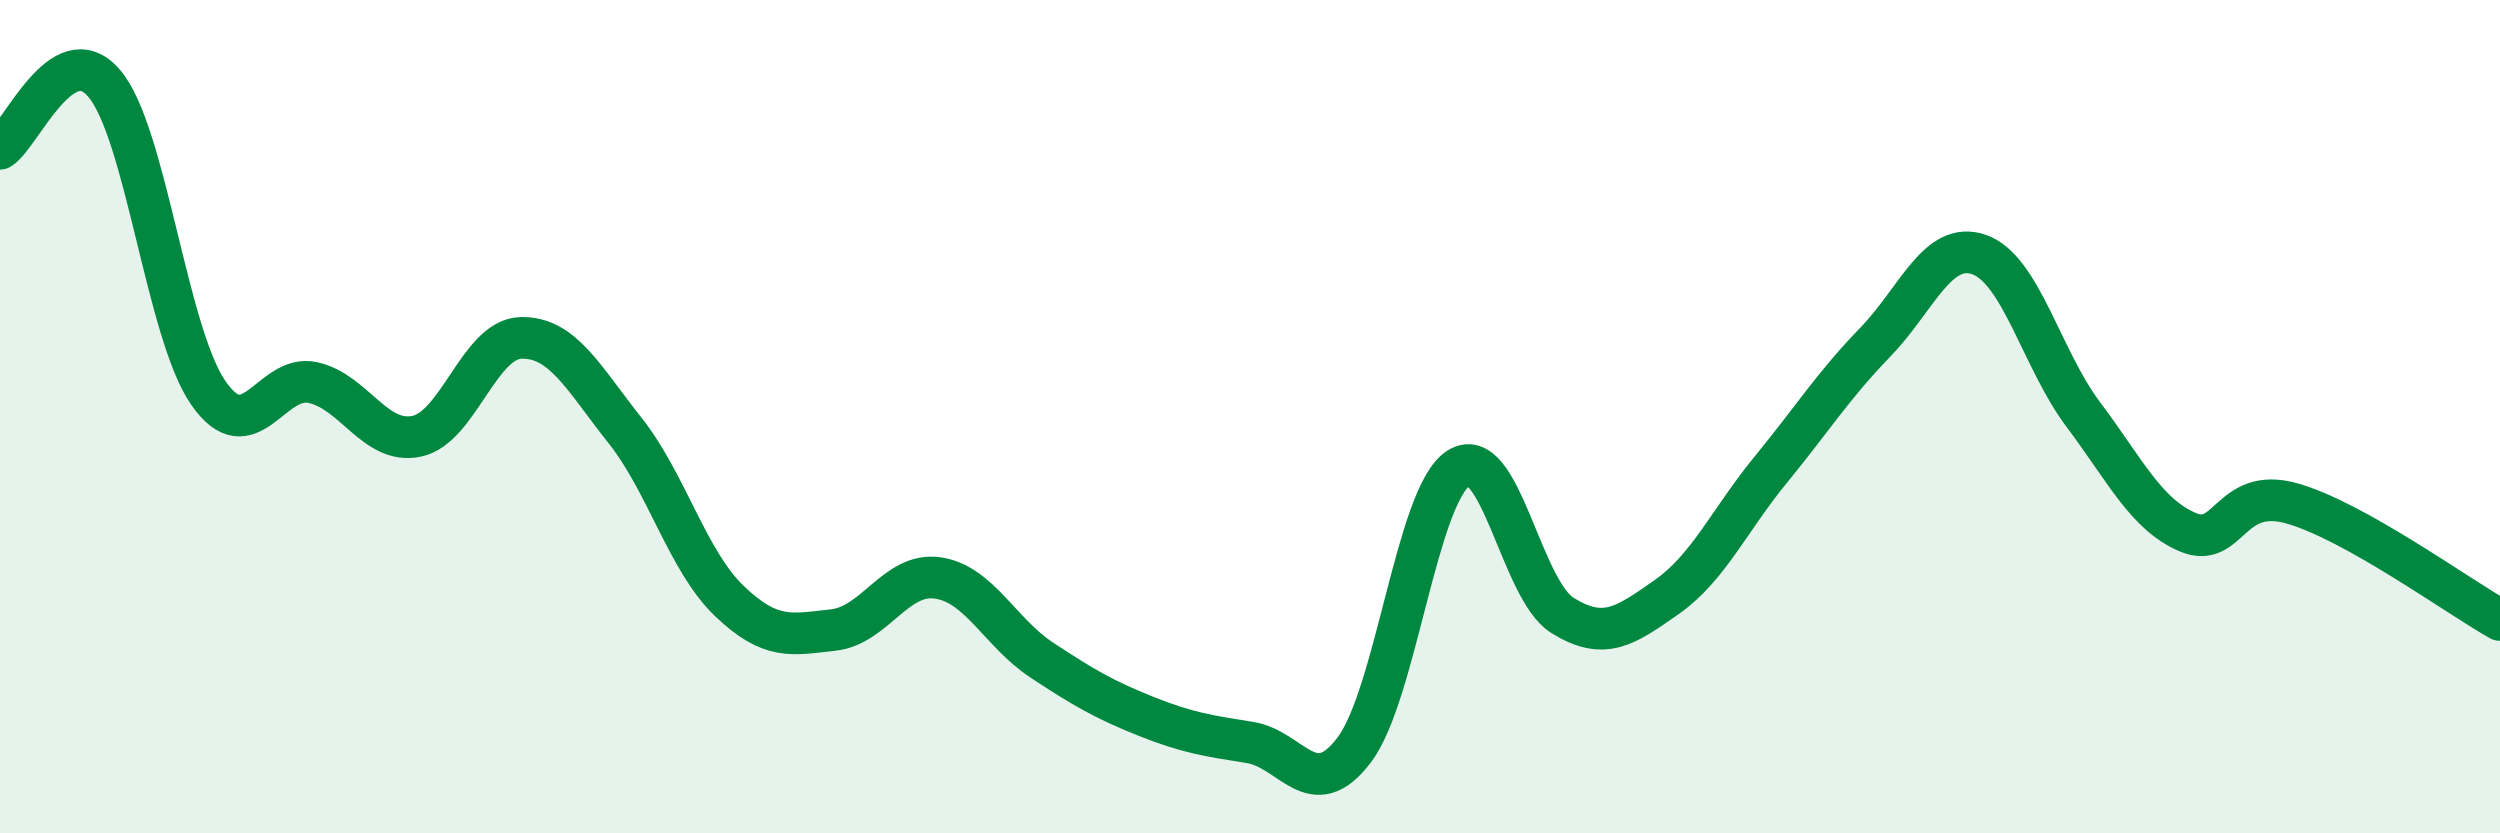
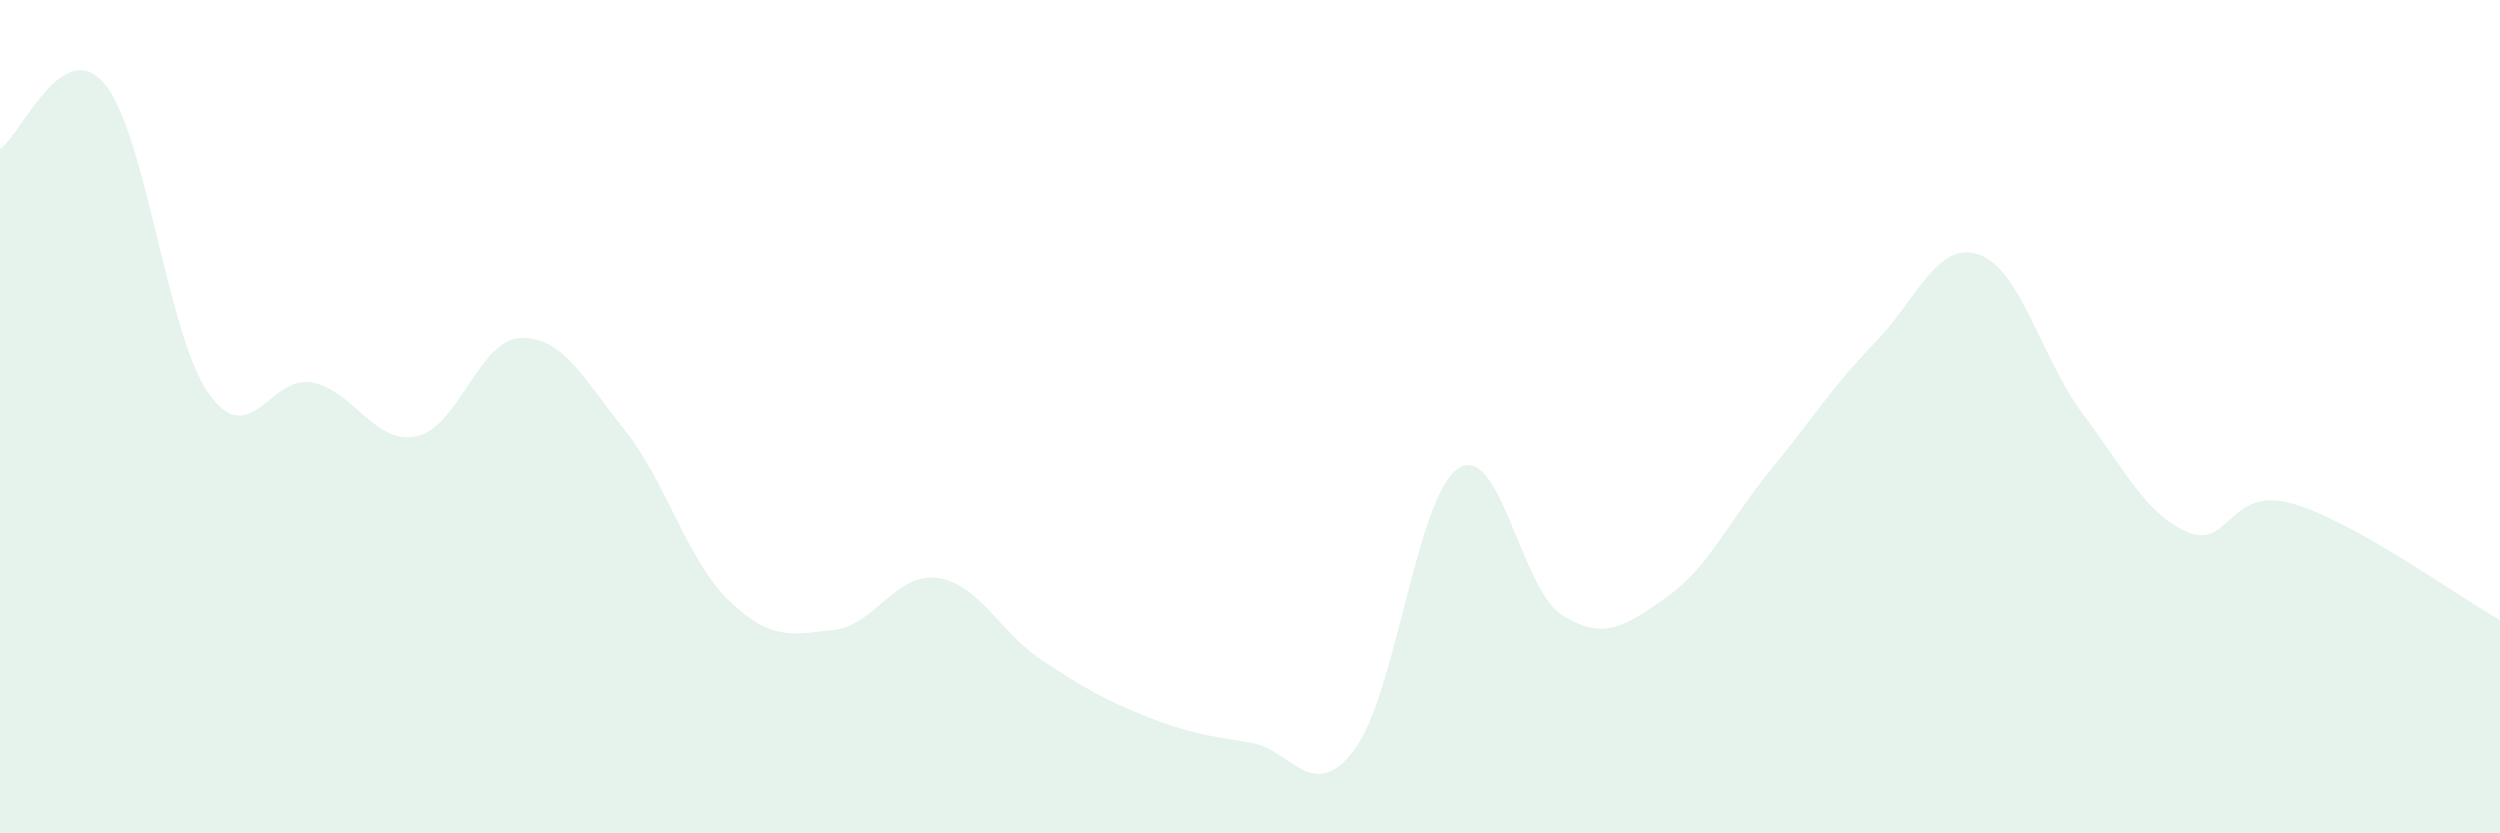
<svg xmlns="http://www.w3.org/2000/svg" width="60" height="20" viewBox="0 0 60 20">
  <path d="M 0,3.57 C 0.5,3.26 1.5,0.83 2.5,2 C 3.5,3.17 4,7.99 5,9.43 C 6,10.87 6.5,8.97 7.5,9.18 C 8.5,9.39 9,10.68 10,10.47 C 11,10.26 11.5,8.14 12.5,8.11 C 13.5,8.08 14,9.07 15,10.33 C 16,11.59 16.5,13.46 17.5,14.42 C 18.5,15.38 19,15.23 20,15.12 C 21,15.01 21.5,13.73 22.5,13.87 C 23.5,14.01 24,15.18 25,15.84 C 26,16.5 26.5,16.79 27.5,17.19 C 28.5,17.59 29,17.66 30,17.82 C 31,17.98 31.5,19.32 32.5,18 C 33.5,16.68 34,11.89 35,11.24 C 36,10.59 36.5,14.15 37.5,14.77 C 38.5,15.39 39,15.03 40,14.33 C 41,13.63 41.5,12.49 42.5,11.27 C 43.5,10.05 44,9.25 45,8.22 C 46,7.19 46.5,5.76 47.5,6.11 C 48.5,6.46 49,8.62 50,9.95 C 51,11.28 51.5,12.34 52.5,12.77 C 53.5,13.2 53.5,11.66 55,12.08 C 56.5,12.5 59,14.32 60,14.88L60 20L0 20Z" fill="#008740" opacity="0.1" stroke-linecap="round" stroke-linejoin="round" />
-   <path d="M 0,3.57 C 0.5,3.26 1.5,0.83 2.5,2 C 3.5,3.17 4,7.99 5,9.43 C 6,10.87 6.5,8.97 7.5,9.18 C 8.5,9.39 9,10.68 10,10.47 C 11,10.26 11.5,8.14 12.5,8.11 C 13.5,8.08 14,9.07 15,10.33 C 16,11.59 16.5,13.46 17.5,14.42 C 18.5,15.38 19,15.23 20,15.12 C 21,15.01 21.5,13.73 22.5,13.87 C 23.5,14.01 24,15.18 25,15.84 C 26,16.5 26.5,16.79 27.5,17.19 C 28.5,17.59 29,17.66 30,17.82 C 31,17.98 31.5,19.32 32.5,18 C 33.5,16.68 34,11.89 35,11.24 C 36,10.59 36.5,14.15 37.5,14.77 C 38.5,15.39 39,15.03 40,14.33 C 41,13.63 41.5,12.49 42.5,11.27 C 43.5,10.05 44,9.25 45,8.22 C 46,7.19 46.5,5.76 47.5,6.11 C 48.5,6.46 49,8.62 50,9.95 C 51,11.28 51.5,12.34 52.5,12.77 C 53.5,13.2 53.5,11.66 55,12.08 C 56.5,12.5 59,14.32 60,14.88" stroke="#008740" stroke-width="1" fill="none" stroke-linecap="round" stroke-linejoin="round" />
</svg>